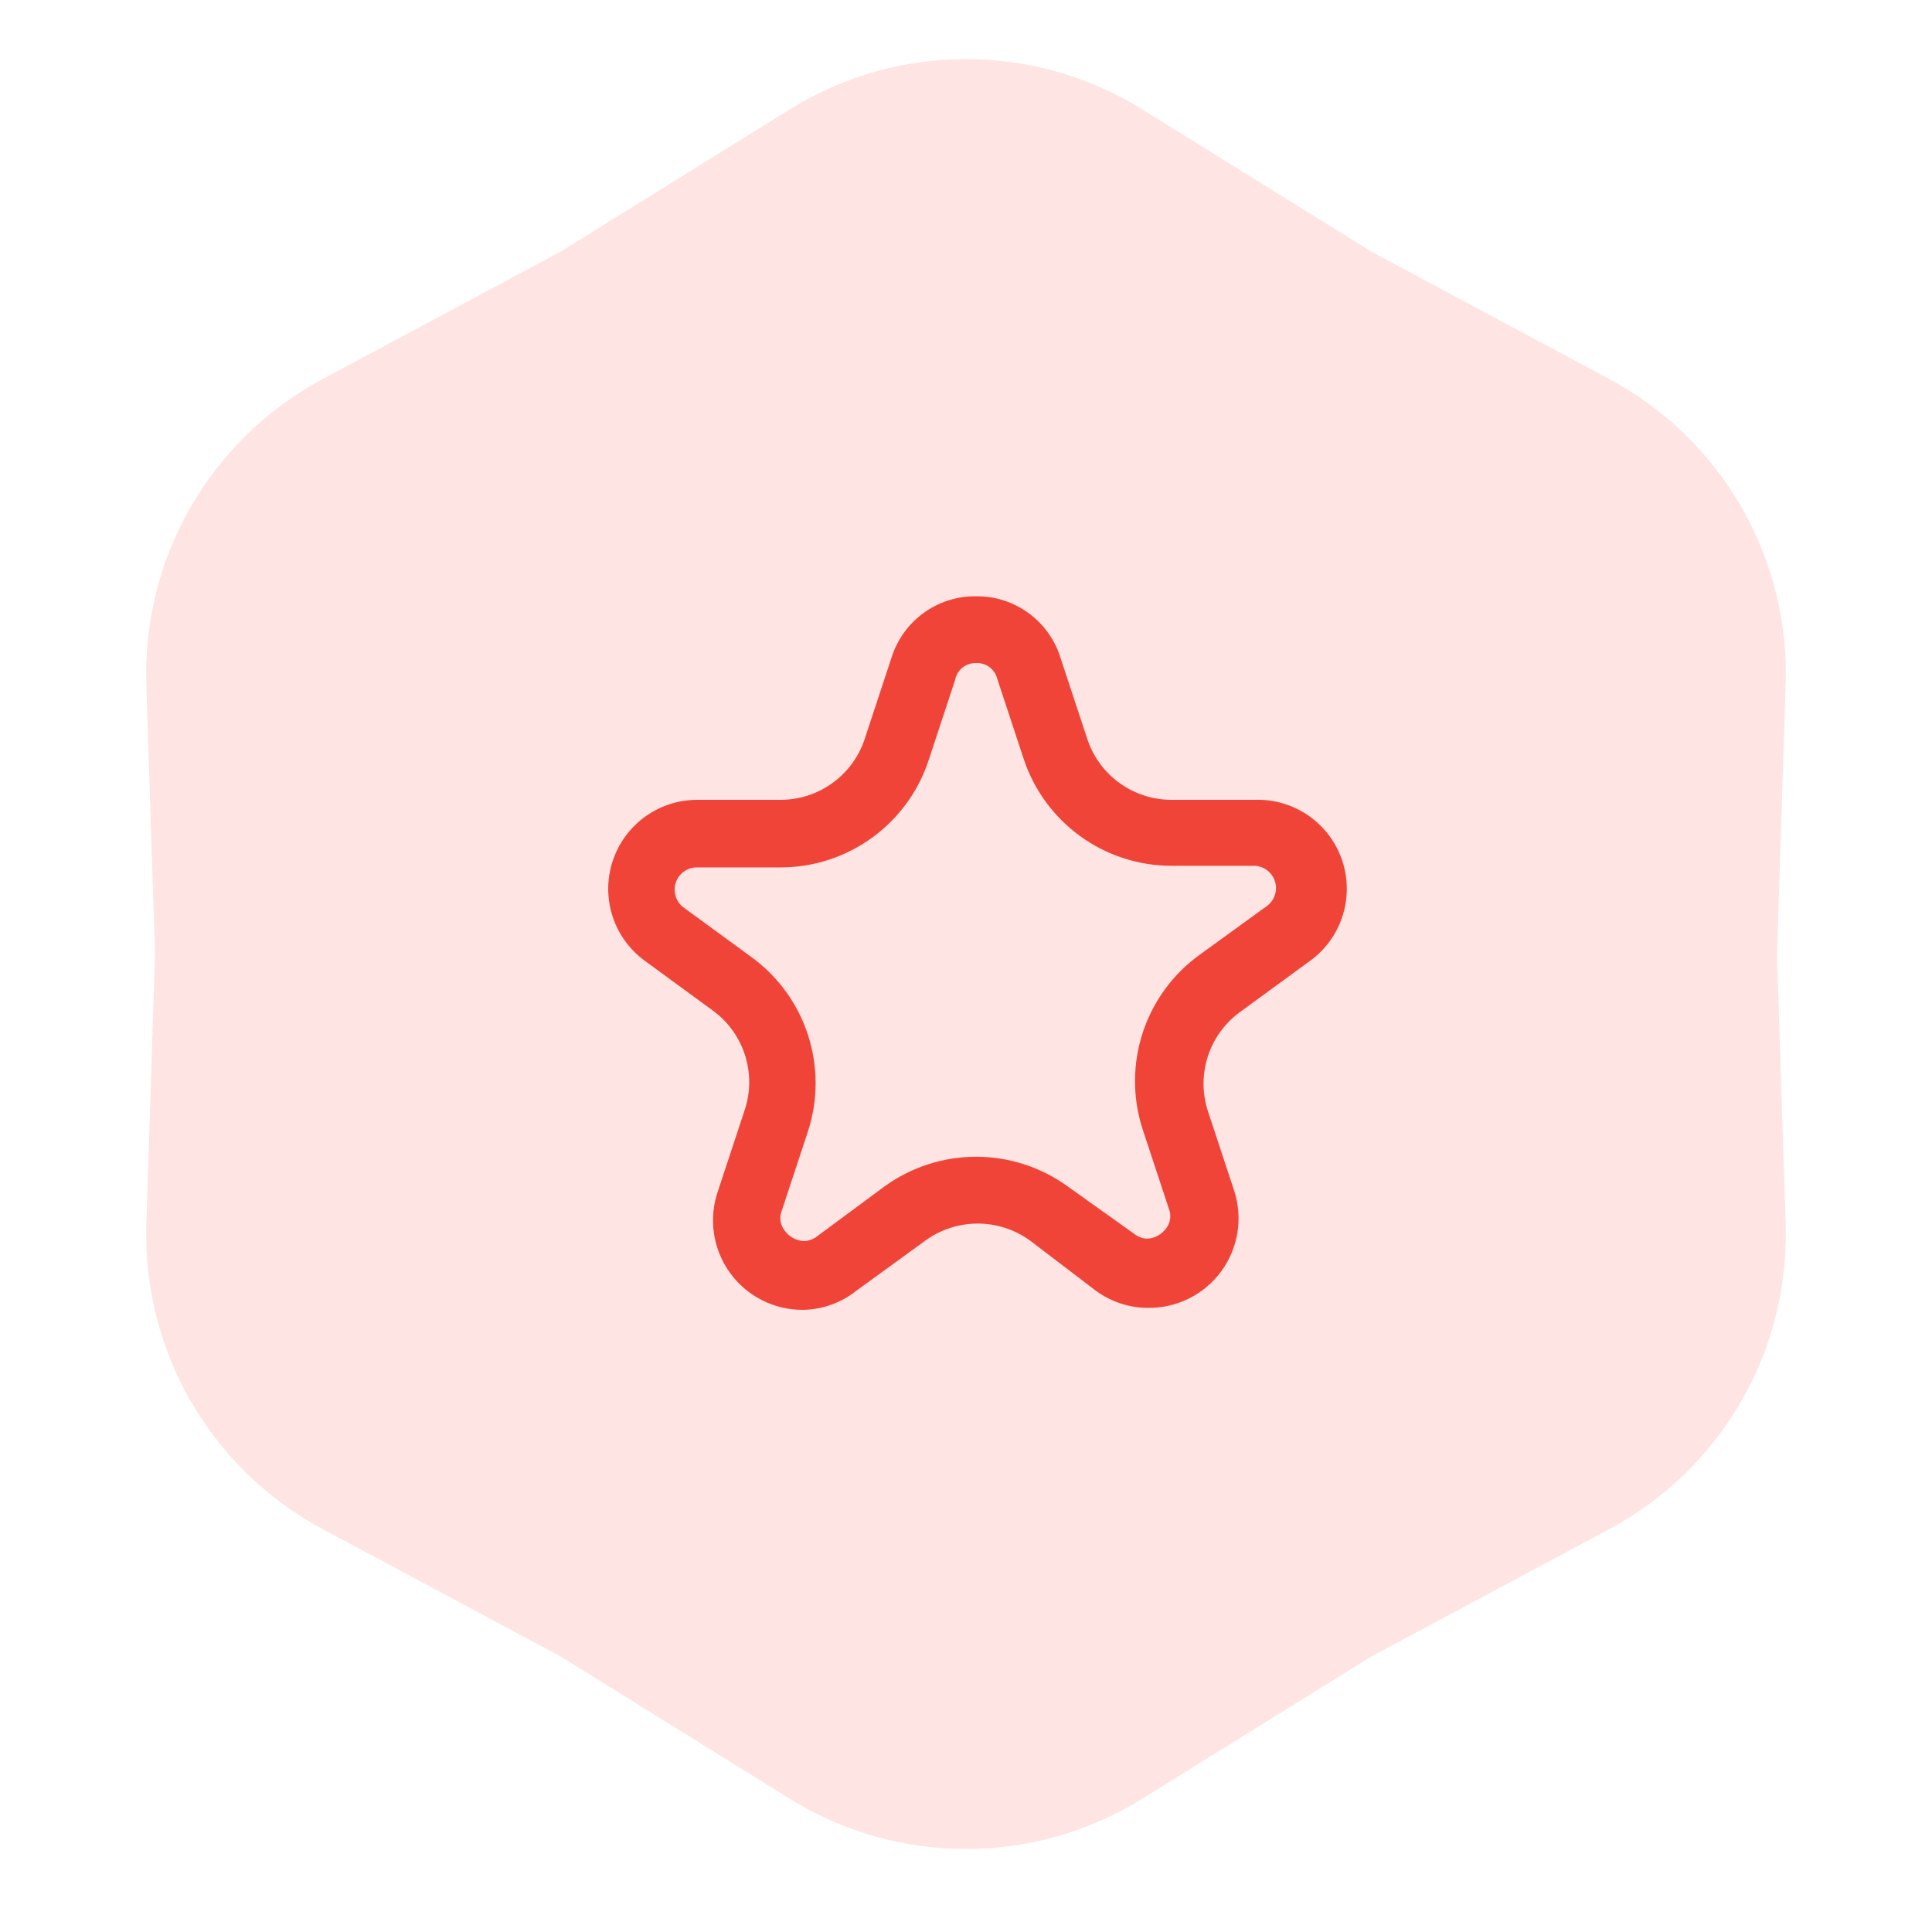
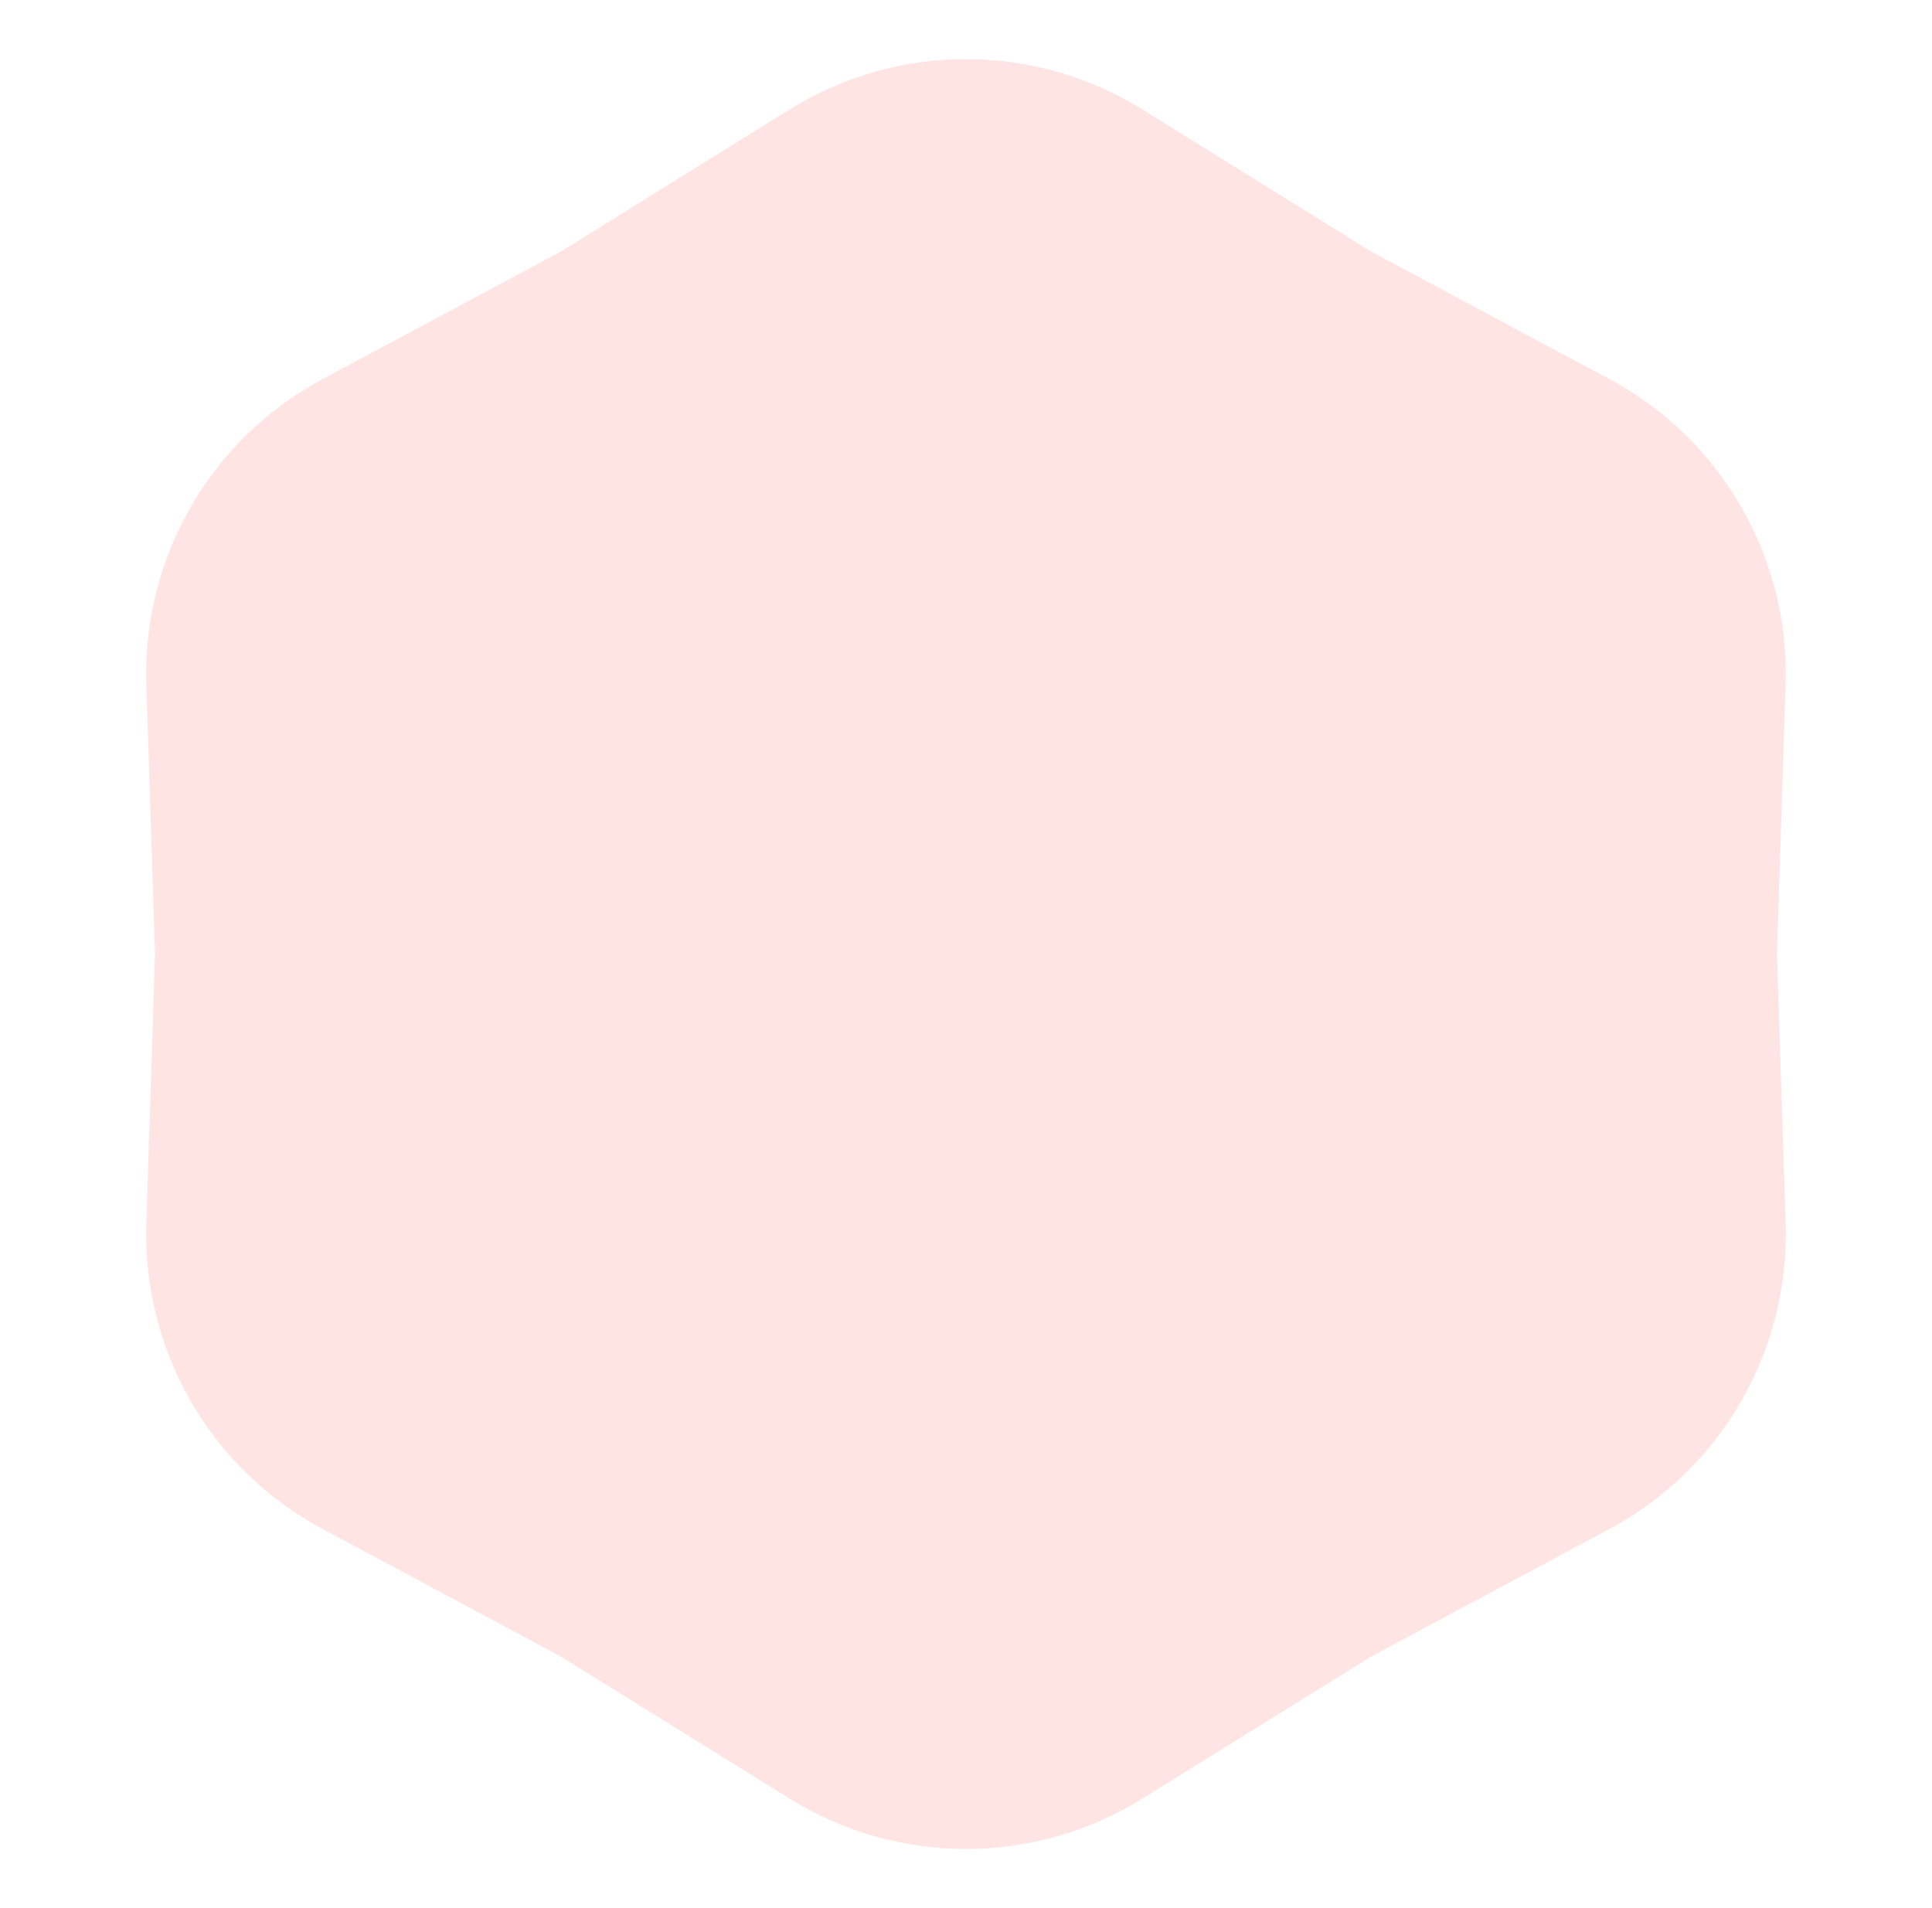
<svg xmlns="http://www.w3.org/2000/svg" width="81" height="80" viewBox="0 0 81 80" fill="none">
  <path d="M33.115 4.585C37.638 1.777 43.362 1.777 47.885 4.585L57.5 10.555L67.478 15.897C72.171 18.41 75.033 23.367 74.863 28.688L74.5 40L74.863 51.312C75.033 56.633 72.171 61.59 67.478 64.103L57.5 69.445L47.885 75.415C43.362 78.223 37.638 78.223 33.115 75.415L23.5 69.445L13.522 64.103C8.829 61.59 5.967 56.633 6.137 51.312L6.5 40L6.137 28.688C5.967 23.367 8.829 18.41 13.522 15.897L23.5 10.555L33.115 4.585Z" fill="#FEE4E2" />
-   <path fill-rule="evenodd" clip-rule="evenodd" d="M37.374 27.584C37.854 26.031 39.299 24.98 40.924 25C42.558 24.984 44.006 26.051 44.474 27.617L45.574 30.95C46.068 32.493 47.504 33.538 49.124 33.534H52.591C54.249 33.471 55.749 34.51 56.274 36.084C56.798 37.658 56.221 39.389 54.857 40.334L52.007 42.417C50.694 43.361 50.141 45.045 50.641 46.584L51.741 49.917C52.119 51.071 51.914 52.336 51.193 53.313C50.471 54.289 49.321 54.856 48.107 54.834C47.32 54.828 46.555 54.571 45.924 54.1L43.191 52.017C41.88 51.061 40.102 51.061 38.791 52.017L35.924 54.1C35.285 54.614 34.494 54.902 33.674 54.917C32.451 54.927 31.3 54.34 30.59 53.345C29.88 52.349 29.7 51.07 30.107 49.917L31.207 46.584C31.737 45.05 31.211 43.35 29.907 42.384L27.057 40.3C25.736 39.352 25.18 37.659 25.683 36.113C26.186 34.566 27.631 33.523 29.257 33.534H32.724C34.353 33.534 35.792 32.473 36.274 30.917L37.374 27.584ZM41.807 28.45C41.705 28.051 41.336 27.779 40.924 27.8C40.492 27.785 40.115 28.091 40.041 28.517L38.941 31.85C38.066 34.544 35.556 36.368 32.724 36.367H29.191C28.798 36.378 28.454 36.634 28.331 37.007C28.208 37.38 28.332 37.791 28.641 38.034L31.491 40.117C33.789 41.78 34.752 44.736 33.874 47.434L32.774 50.767C32.666 51.041 32.71 51.351 32.891 51.584C33.078 51.853 33.38 52.019 33.707 52.034C33.907 52.028 34.1 51.958 34.257 51.834L37.074 49.75C39.37 48.082 42.478 48.082 44.774 49.75L47.557 51.734C47.715 51.858 47.907 51.928 48.107 51.934C48.42 51.913 48.707 51.754 48.891 51.5C49.071 51.268 49.115 50.957 49.007 50.684L47.907 47.35C47.029 44.653 47.992 41.696 50.291 40.034L53.141 37.967C53.45 37.724 53.573 37.314 53.45 36.941C53.327 36.568 52.983 36.312 52.591 36.3H49.124C46.292 36.301 43.782 34.477 42.907 31.784L41.807 28.45Z" fill="#F04438" />
</svg>